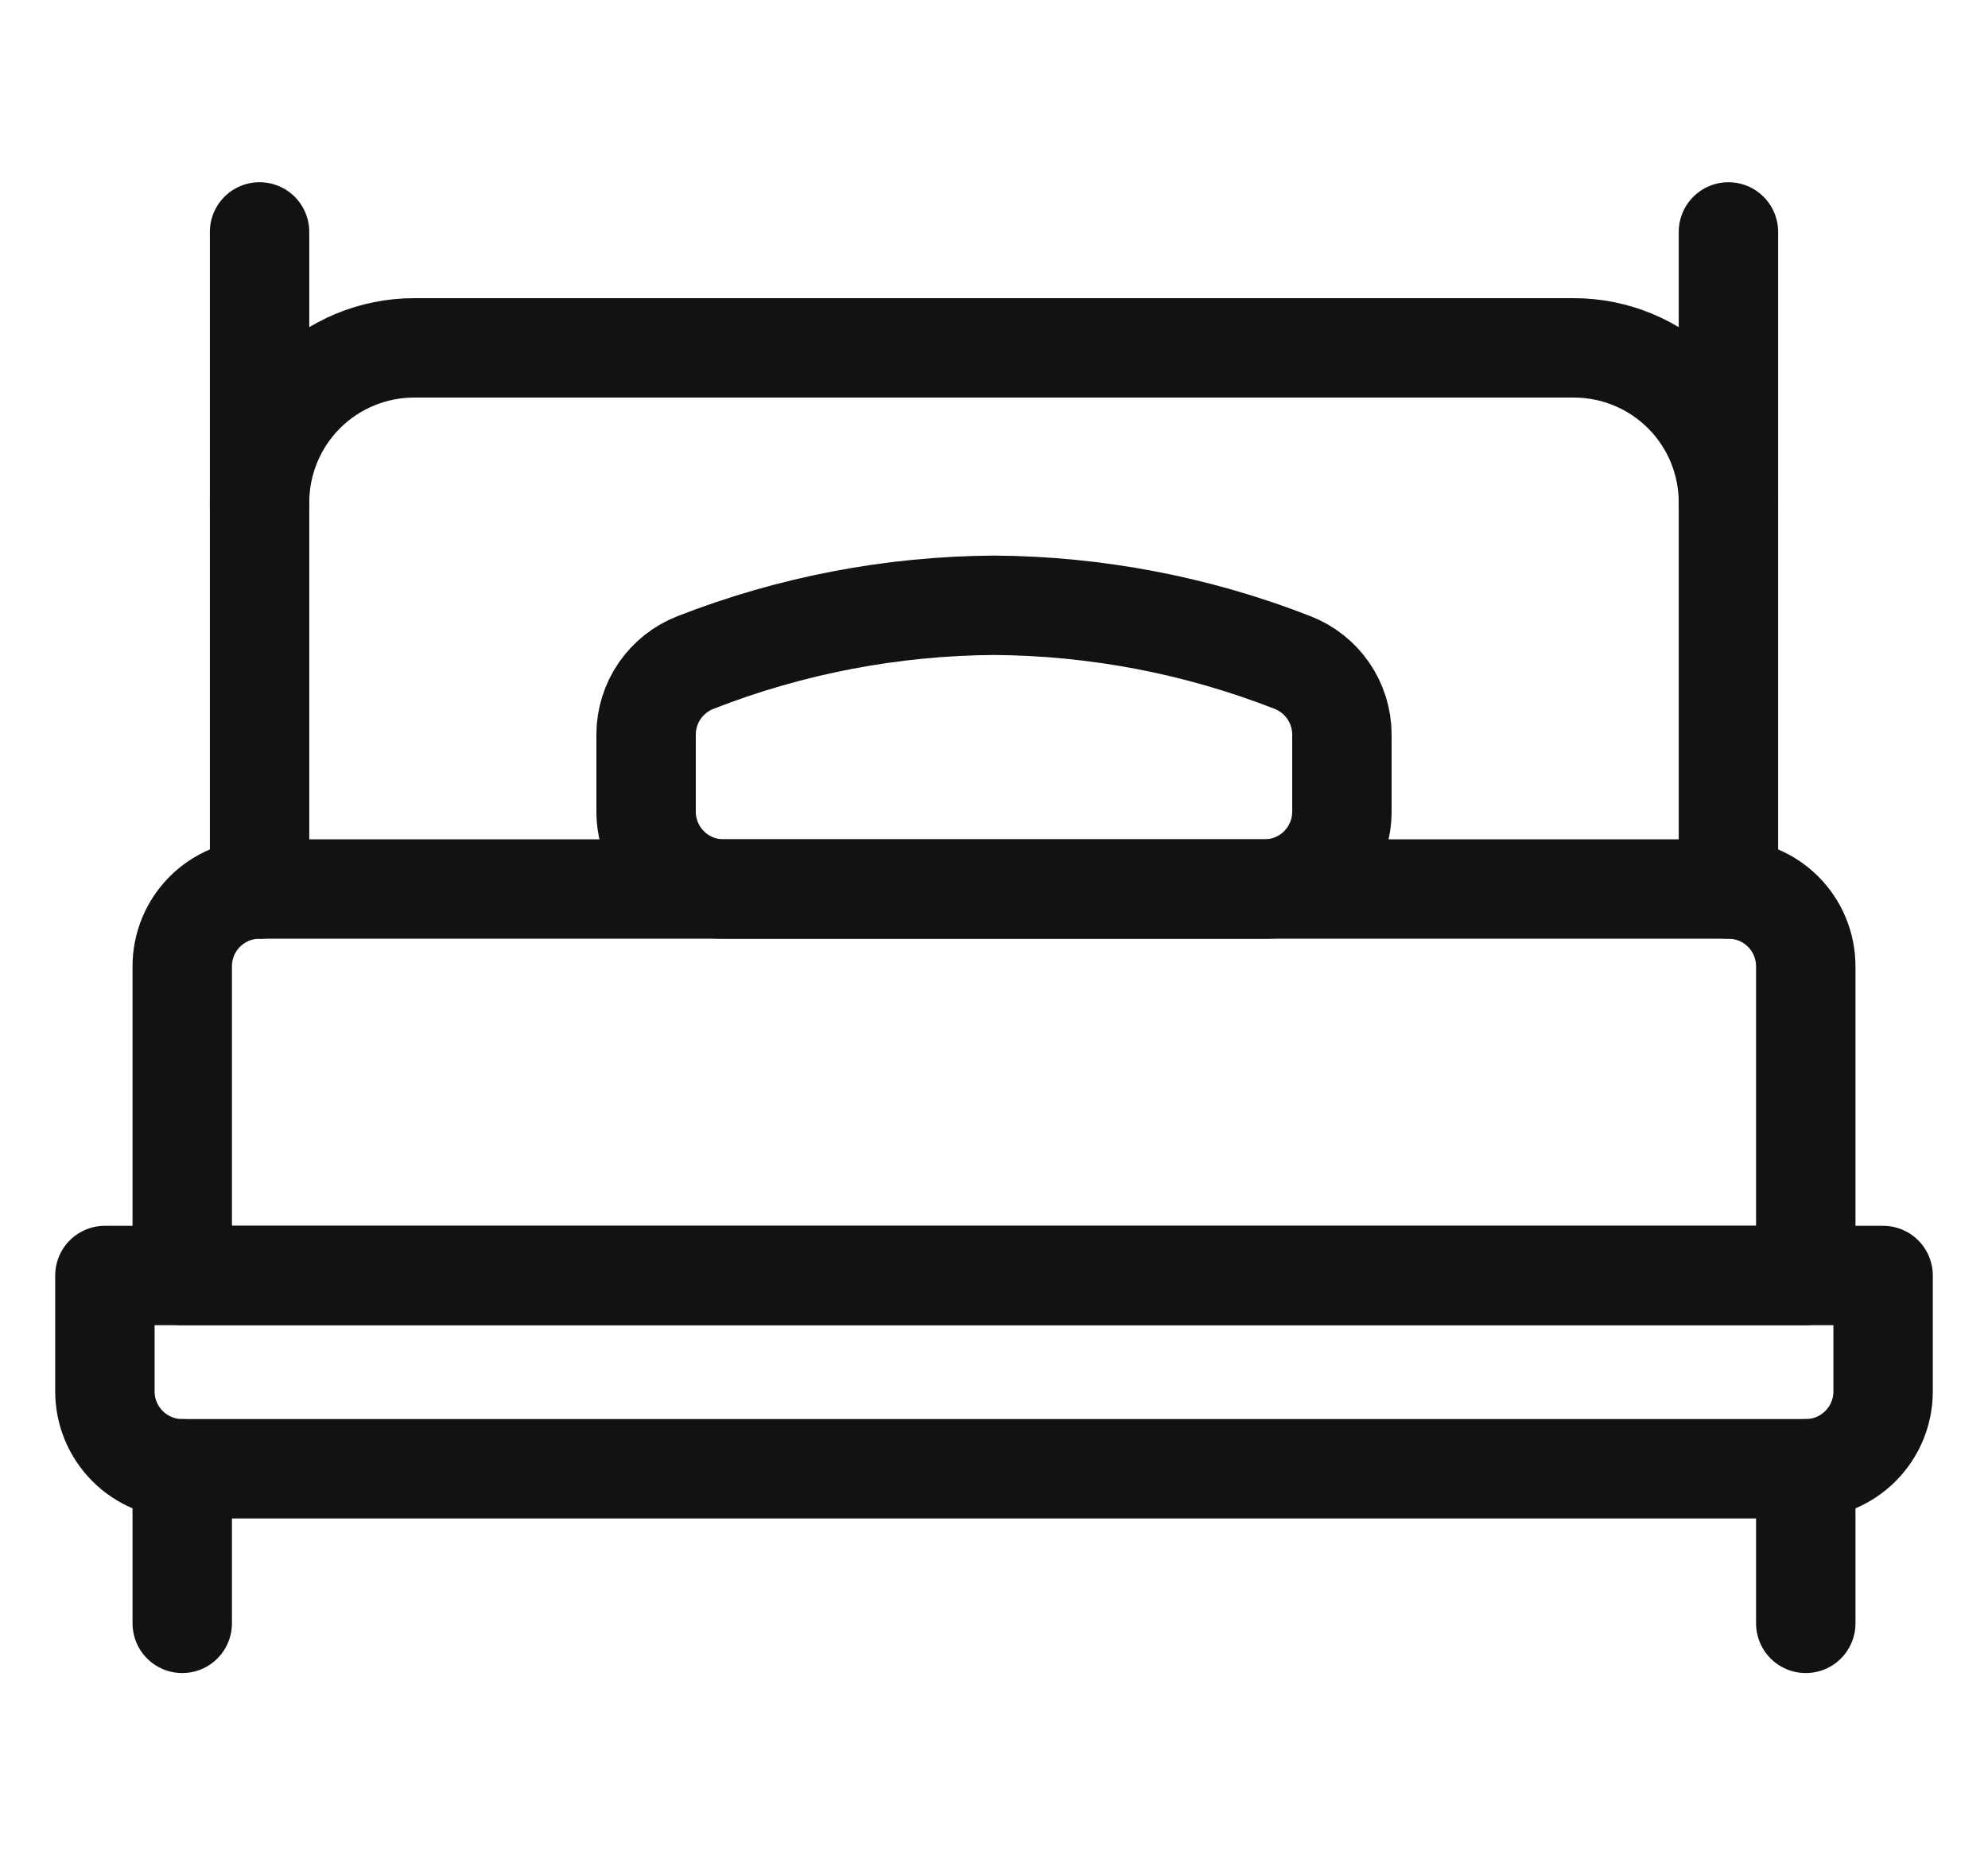
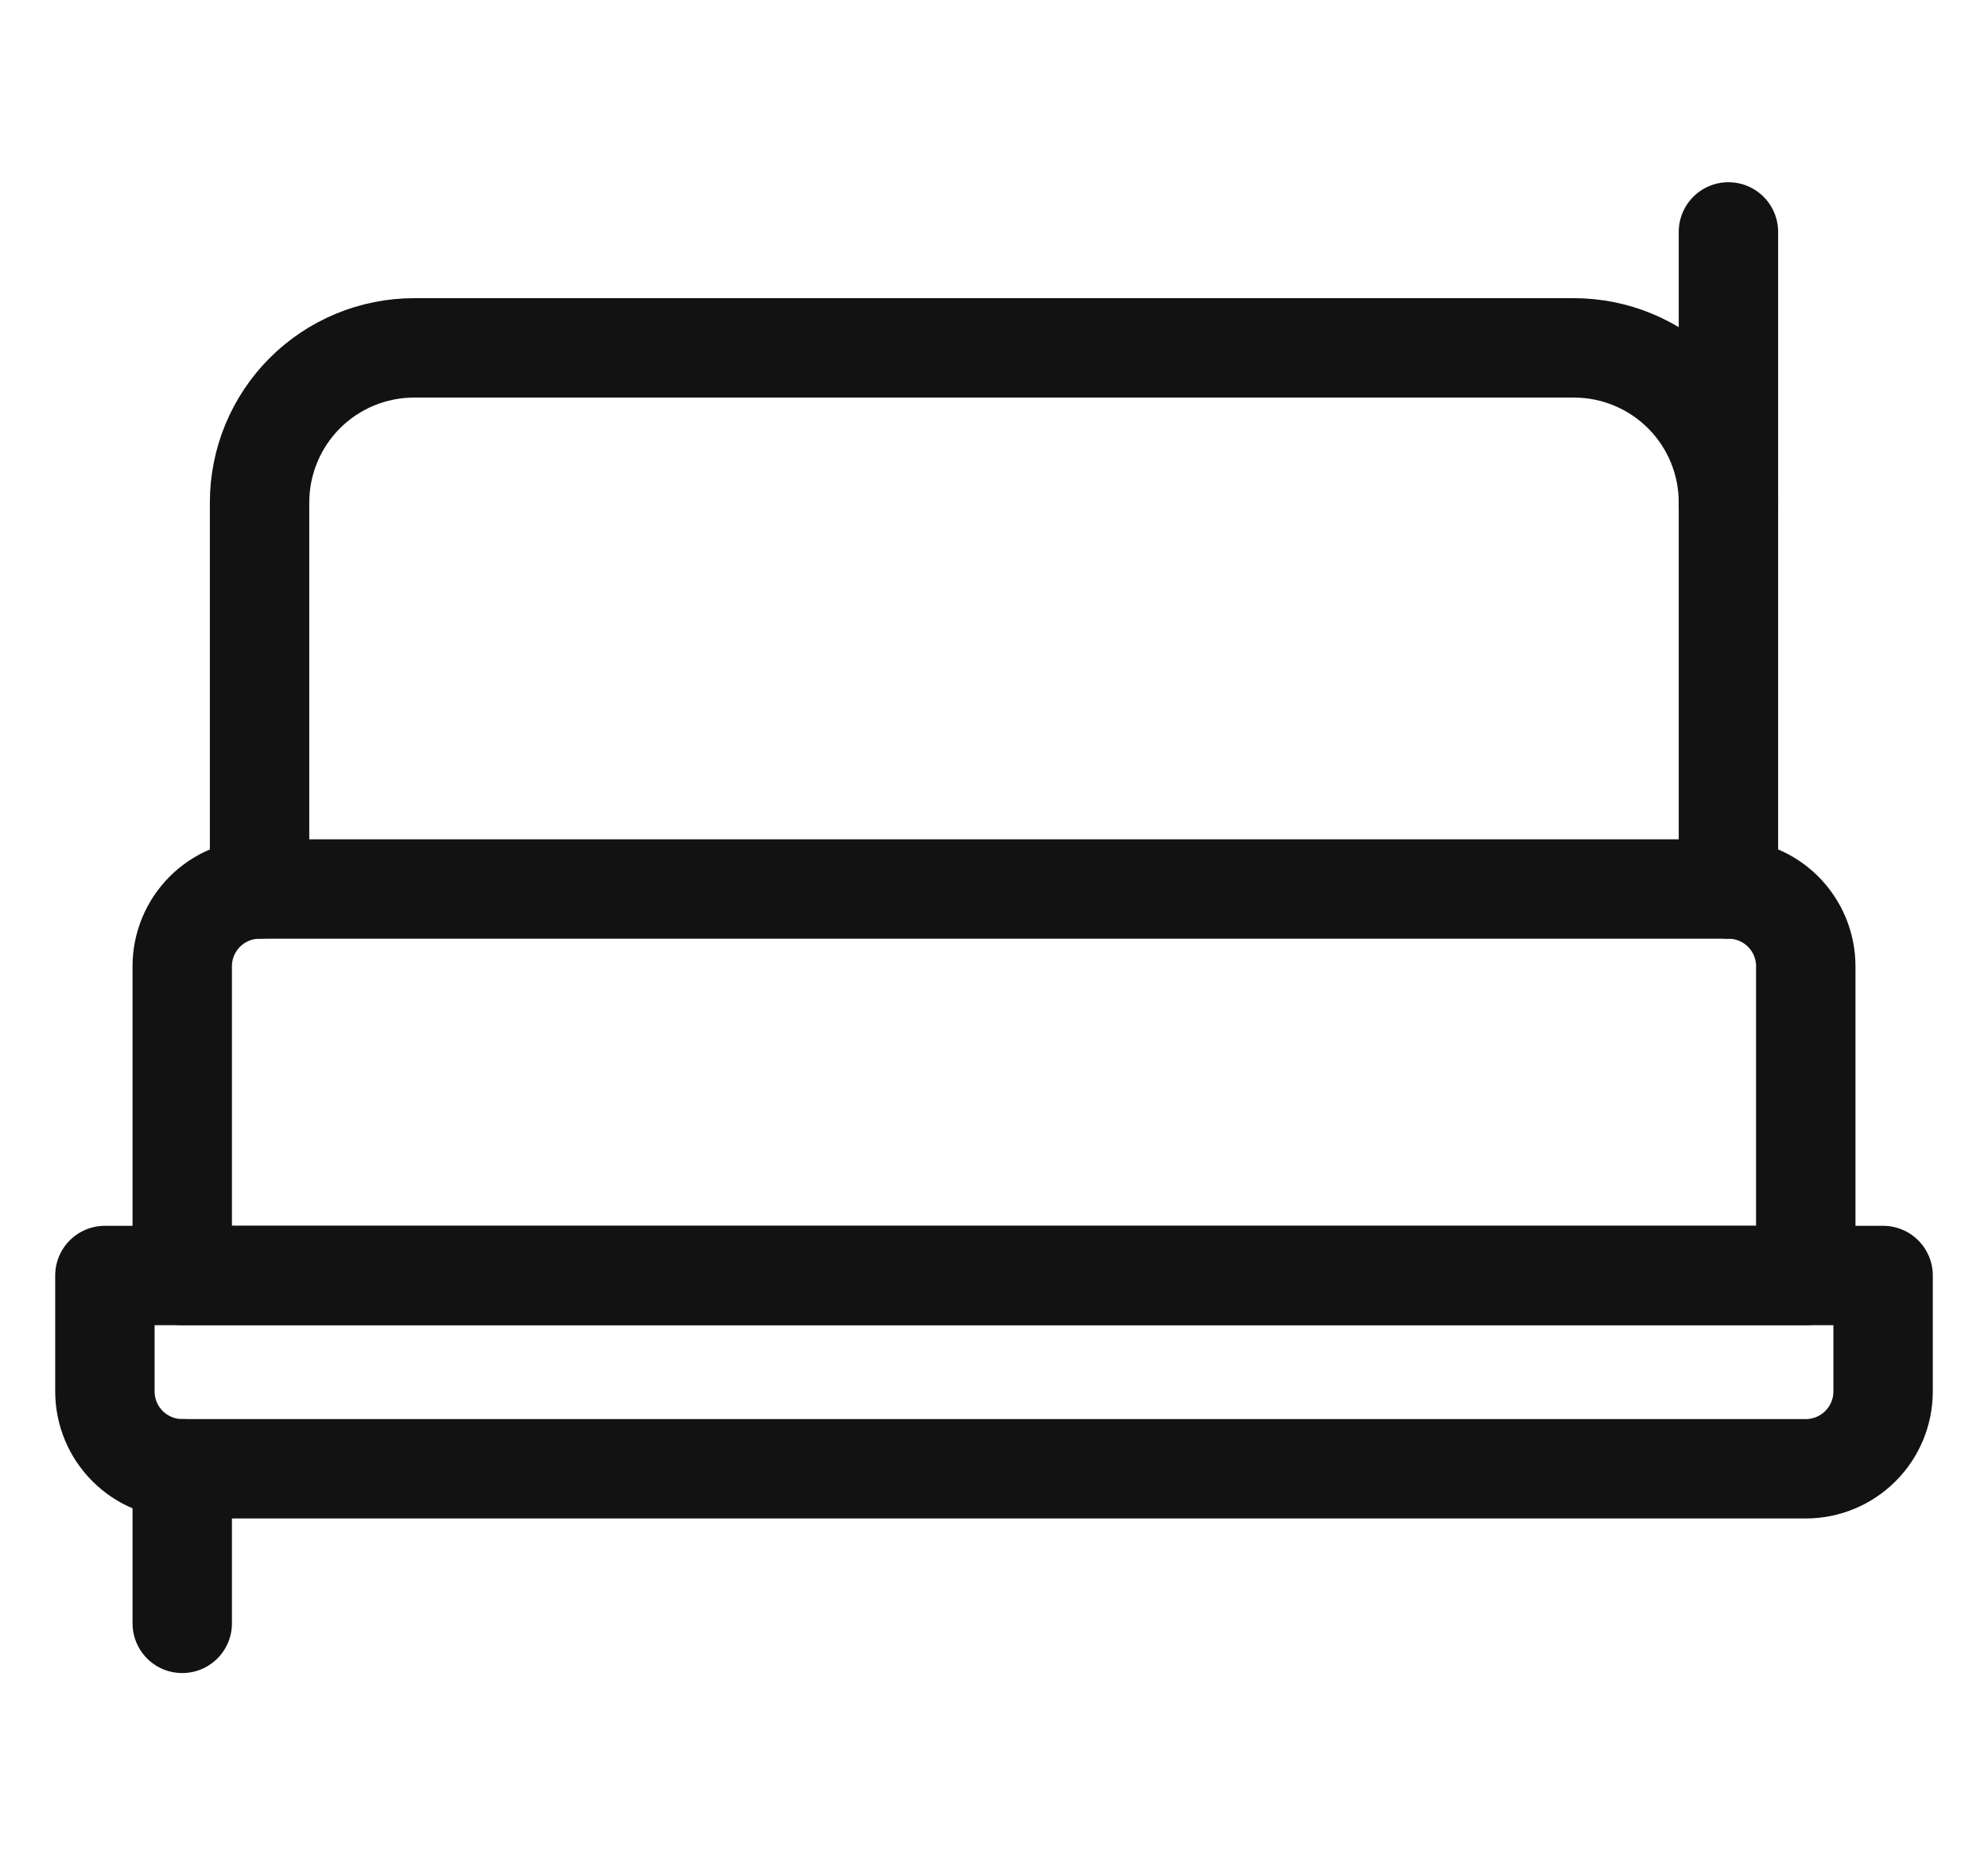
<svg xmlns="http://www.w3.org/2000/svg" width="30" height="28" viewBox="0 0 30 28" fill="none">
  <path d="M3.917 13.417H26.083C26.393 13.417 26.689 13.54 26.908 13.758C27.127 13.977 27.25 14.274 27.25 14.583V19.25H2.75V14.583C2.75 14.274 2.873 13.977 3.092 13.758C3.311 13.54 3.607 13.417 3.917 13.417Z" stroke="#121212" stroke-width="1.5" stroke-linecap="round" stroke-linejoin="round" />
  <path d="M28.417 19.25V21C28.417 21.309 28.294 21.606 28.075 21.825C27.856 22.044 27.559 22.167 27.25 22.167H2.75C2.441 22.167 2.144 22.044 1.925 21.825C1.706 21.606 1.583 21.309 1.583 21V19.25H28.417Z" stroke="#121212" stroke-width="1.5" stroke-linecap="round" stroke-linejoin="round" />
  <path d="M2.75 22.167V24.5" stroke="#121212" stroke-width="1.5" stroke-linecap="round" stroke-linejoin="round" />
-   <path d="M27.25 22.167V24.5" stroke="#121212" stroke-width="1.5" stroke-linecap="round" stroke-linejoin="round" />
  <path d="M3.917 13.417V7.583C3.917 6.964 4.163 6.371 4.6 5.933C5.038 5.496 5.631 5.25 6.25 5.25H23.75C24.369 5.25 24.962 5.496 25.4 5.933C25.838 6.371 26.083 6.964 26.083 7.583V13.417" stroke="#121212" stroke-width="1.5" stroke-linecap="round" stroke-linejoin="round" />
-   <path d="M20.25 12.25C20.25 12.559 20.127 12.856 19.908 13.075C19.689 13.294 19.393 13.417 19.083 13.417H10.917C10.607 13.417 10.31 13.294 10.092 13.075C9.873 12.856 9.75 12.559 9.75 12.25V11.083C9.751 10.848 9.822 10.619 9.956 10.425C10.089 10.232 10.277 10.083 10.497 9.998C11.932 9.437 13.459 9.145 15 9.135C16.541 9.145 18.068 9.437 19.503 9.998C19.723 10.083 19.911 10.232 20.044 10.425C20.178 10.619 20.249 10.848 20.25 11.083V12.25Z" stroke="#121212" stroke-width="1.5" stroke-linecap="round" stroke-linejoin="round" />
-   <path d="M3.917 7.583V3.5" stroke="#121212" stroke-width="1.5" stroke-linecap="round" stroke-linejoin="round" />
  <path d="M26.083 7.583V3.5" stroke="#121212" stroke-width="1.5" stroke-linecap="round" stroke-linejoin="round" />
</svg>